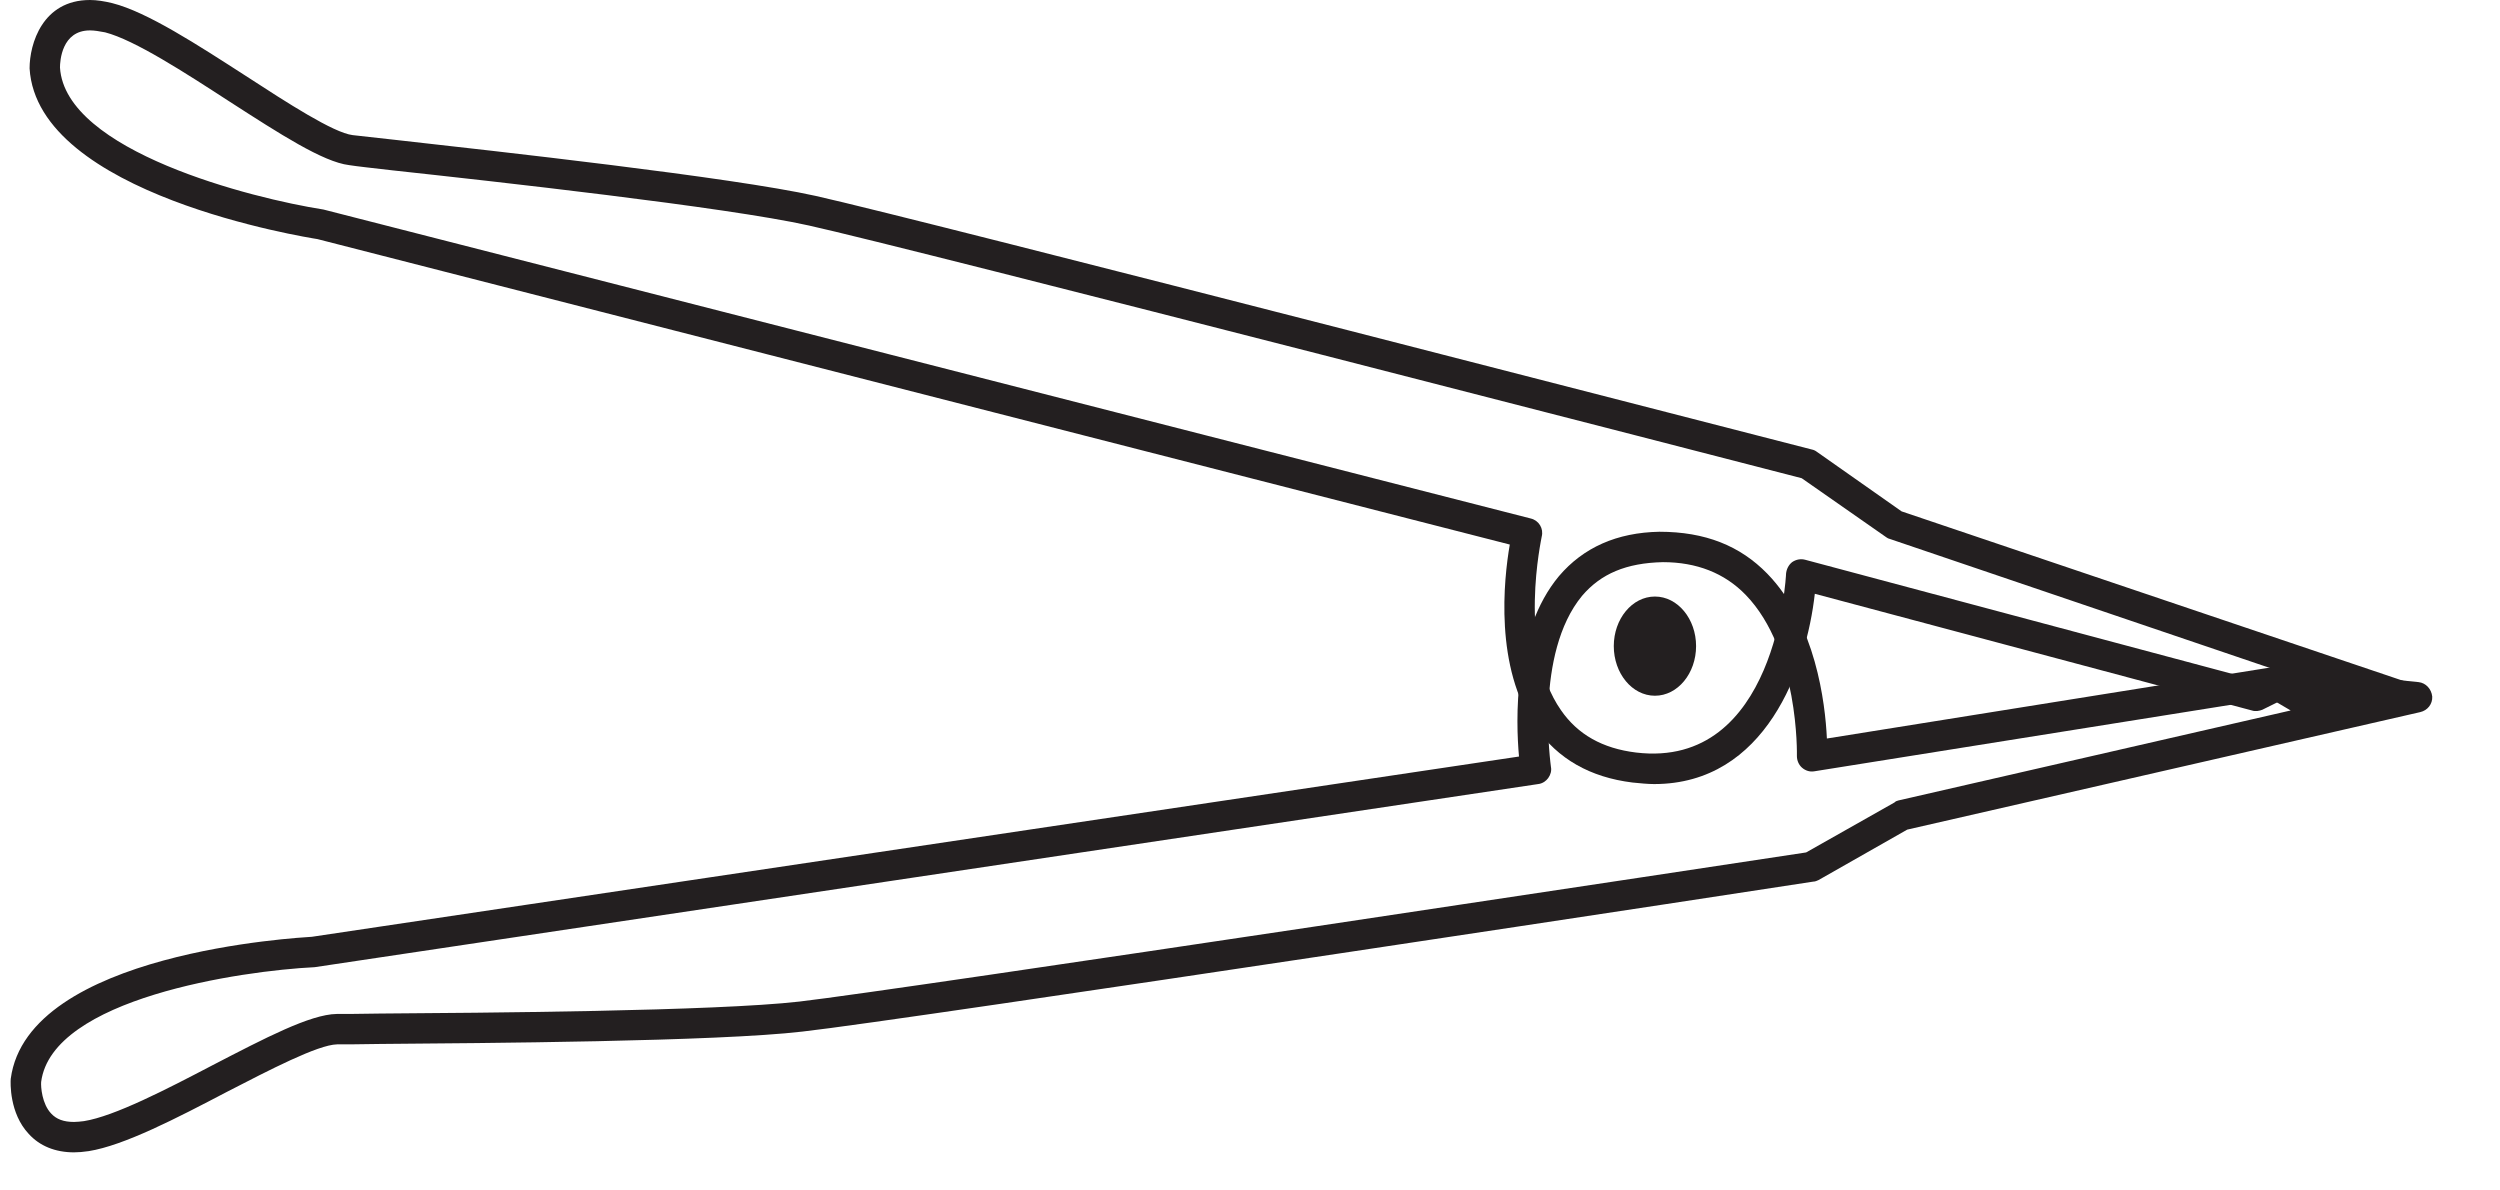
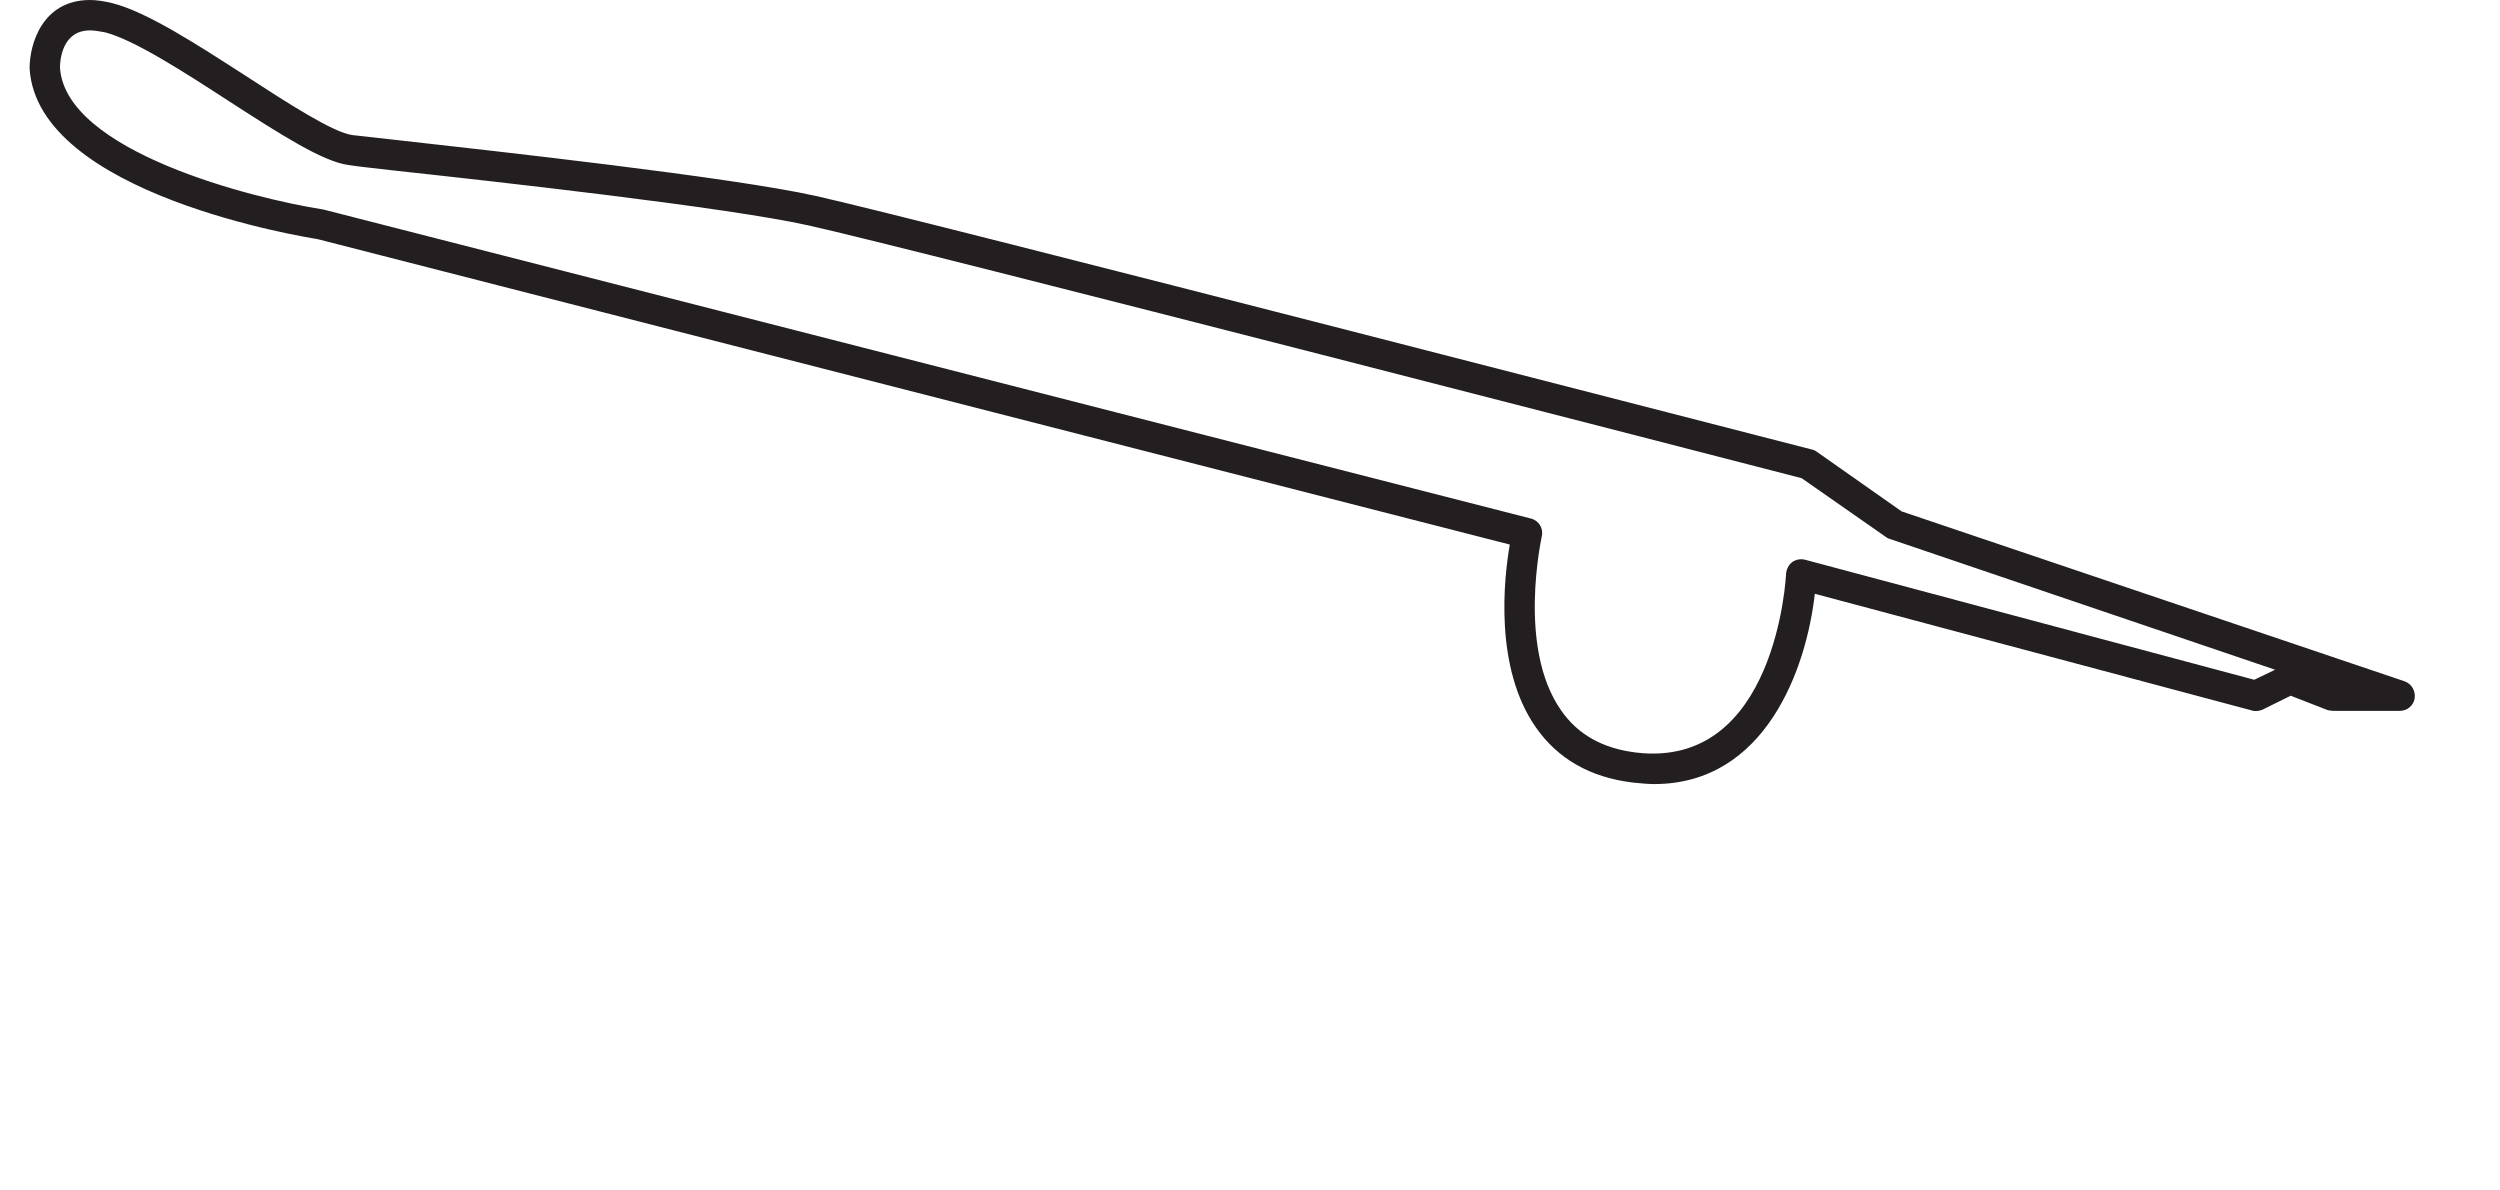
<svg xmlns="http://www.w3.org/2000/svg" width="24.424pt" height="11.622pt" viewBox="0 0 24.424 11.622" version="1.2">
  <defs>
    <clipPath id="clip1">
      <path d="M 0.105 0 L 23.762 0 L 23.762 8 L 0.105 8 Z M 0.105 0 " />
    </clipPath>
    <clipPath id="clip2">
-       <path d="M 0.105 5 L 23.762 5 L 23.762 11.258 L 0.105 11.258 Z M 0.105 5 " />
-     </clipPath>
+       </clipPath>
  </defs>
  <g id="surface1">
    <g clip-path="url(#clip1)" clip-rule="nonzero">
      <path style=" stroke:none;fill-rule:nonzero;fill:rgb(13.725%,12.157%,12.549%);fill-opacity:1;" d="M 16.16 7.66 C 16.094 7.66 16.023 7.652 15.949 7.645 C 15.535 7.594 15.219 7.414 15.004 7.105 C 14.598 6.523 14.691 5.66 14.75 5.32 L 3.102 2.336 C 3.004 2.32 0.363 1.902 0.289 0.668 C 0.289 0.43 0.414 0 0.879 0 C 0.945 0 1.02 0.012 1.098 0.031 C 1.438 0.117 1.93 0.438 2.402 0.742 C 2.805 1.004 3.258 1.297 3.445 1.32 C 3.52 1.328 3.668 1.344 3.867 1.367 C 4.844 1.477 7.141 1.73 7.969 1.914 C 8.941 2.129 17.613 4.371 17.699 4.391 C 17.719 4.395 17.734 4.402 17.75 4.414 L 18.578 4.996 L 23.492 6.656 C 23.559 6.68 23.602 6.75 23.59 6.824 C 23.578 6.895 23.516 6.945 23.445 6.945 L 22.797 6.945 C 22.777 6.945 22.762 6.941 22.742 6.938 L 22.379 6.797 L 22.102 6.934 C 22.074 6.945 22.035 6.953 22 6.941 L 17.73 5.801 C 17.648 6.531 17.25 7.66 16.16 7.66 M 0.879 0.297 C 0.602 0.297 0.586 0.598 0.586 0.66 C 0.637 1.477 2.461 1.938 3.16 2.047 L 14.957 5.066 C 15.035 5.086 15.082 5.164 15.062 5.242 C 15.062 5.254 14.82 6.324 15.25 6.938 C 15.414 7.176 15.656 7.312 15.984 7.352 C 17.355 7.516 17.449 5.625 17.449 5.605 C 17.453 5.562 17.473 5.52 17.508 5.492 C 17.547 5.465 17.594 5.457 17.637 5.469 L 22.023 6.641 L 22.227 6.543 L 18.465 5.266 C 18.449 5.262 18.441 5.258 18.43 5.25 L 17.602 4.672 C 17.074 4.535 8.844 2.41 7.902 2.203 C 7.094 2.023 4.809 1.77 3.832 1.664 C 3.633 1.641 3.484 1.625 3.41 1.613 C 3.156 1.582 2.734 1.309 2.242 0.992 C 1.809 0.711 1.316 0.391 1.027 0.316 C 0.969 0.305 0.922 0.297 0.879 0.297 " />
    </g>
    <g clip-path="url(#clip2)" clip-rule="nonzero">
-       <path style=" stroke:none;fill-rule:nonzero;fill:rgb(13.725%,12.157%,12.549%);fill-opacity:1;" d="M 0.723 11.258 C 0.539 11.258 0.387 11.195 0.281 11.078 C 0.09 10.875 0.102 10.574 0.105 10.539 C 0.27 9.301 2.934 9.16 3.047 9.152 L 14.84 7.391 C 14.809 7.043 14.781 6.168 15.23 5.629 C 15.469 5.348 15.797 5.203 16.211 5.195 C 16.66 5.195 17 5.332 17.266 5.605 C 17.738 6.09 17.832 6.867 17.848 7.215 L 22.188 6.52 C 22.223 6.516 22.258 6.523 22.289 6.543 L 22.555 6.703 L 22.93 6.602 C 22.945 6.598 22.965 6.598 22.98 6.598 L 23.629 6.664 C 23.699 6.672 23.754 6.73 23.762 6.805 C 23.766 6.879 23.715 6.941 23.645 6.957 L 18.633 8.105 L 17.766 8.598 C 17.75 8.605 17.734 8.613 17.715 8.613 C 17.625 8.629 8.828 9.969 7.84 10.078 C 7.004 10.176 4.699 10.191 3.715 10.199 C 3.516 10.203 3.367 10.203 3.293 10.203 C 3.105 10.207 2.633 10.453 2.215 10.668 C 1.723 10.926 1.211 11.191 0.867 11.246 C 0.812 11.254 0.766 11.258 0.723 11.258 M 16.246 5.492 C 15.887 5.5 15.641 5.605 15.457 5.82 C 14.988 6.387 15.152 7.48 15.152 7.492 C 15.16 7.531 15.148 7.57 15.125 7.602 C 15.102 7.633 15.066 7.656 15.027 7.66 L 3.074 9.449 C 2.359 9.484 0.508 9.754 0.402 10.57 C 0.398 10.617 0.41 10.785 0.5 10.879 C 0.551 10.934 0.621 10.961 0.723 10.961 C 0.754 10.961 0.785 10.957 0.82 10.953 C 1.117 10.906 1.629 10.641 2.078 10.406 C 2.59 10.141 3.031 9.91 3.289 9.906 C 3.363 9.906 3.512 9.906 3.711 9.902 C 4.691 9.895 6.988 9.879 7.809 9.785 C 8.762 9.676 17.102 8.41 17.645 8.328 L 18.508 7.84 C 18.52 7.828 18.531 7.824 18.547 7.82 L 22.379 6.941 L 22.18 6.824 L 17.727 7.535 C 17.684 7.543 17.641 7.531 17.605 7.5 C 17.574 7.473 17.555 7.43 17.555 7.387 C 17.555 7.375 17.578 6.352 17.055 5.812 C 16.848 5.598 16.574 5.492 16.246 5.492 " />
-     </g>
-     <path style=" stroke:none;fill-rule:nonzero;fill:rgb(13.725%,12.157%,12.549%);fill-opacity:1;" d="M 16.57 6.312 C 16.57 6.578 16.391 6.797 16.168 6.797 C 15.945 6.797 15.766 6.578 15.766 6.312 C 15.766 6.047 15.945 5.828 16.168 5.828 C 16.391 5.828 16.57 6.047 16.57 6.312 " />
+       </g>
  </g>
</svg>